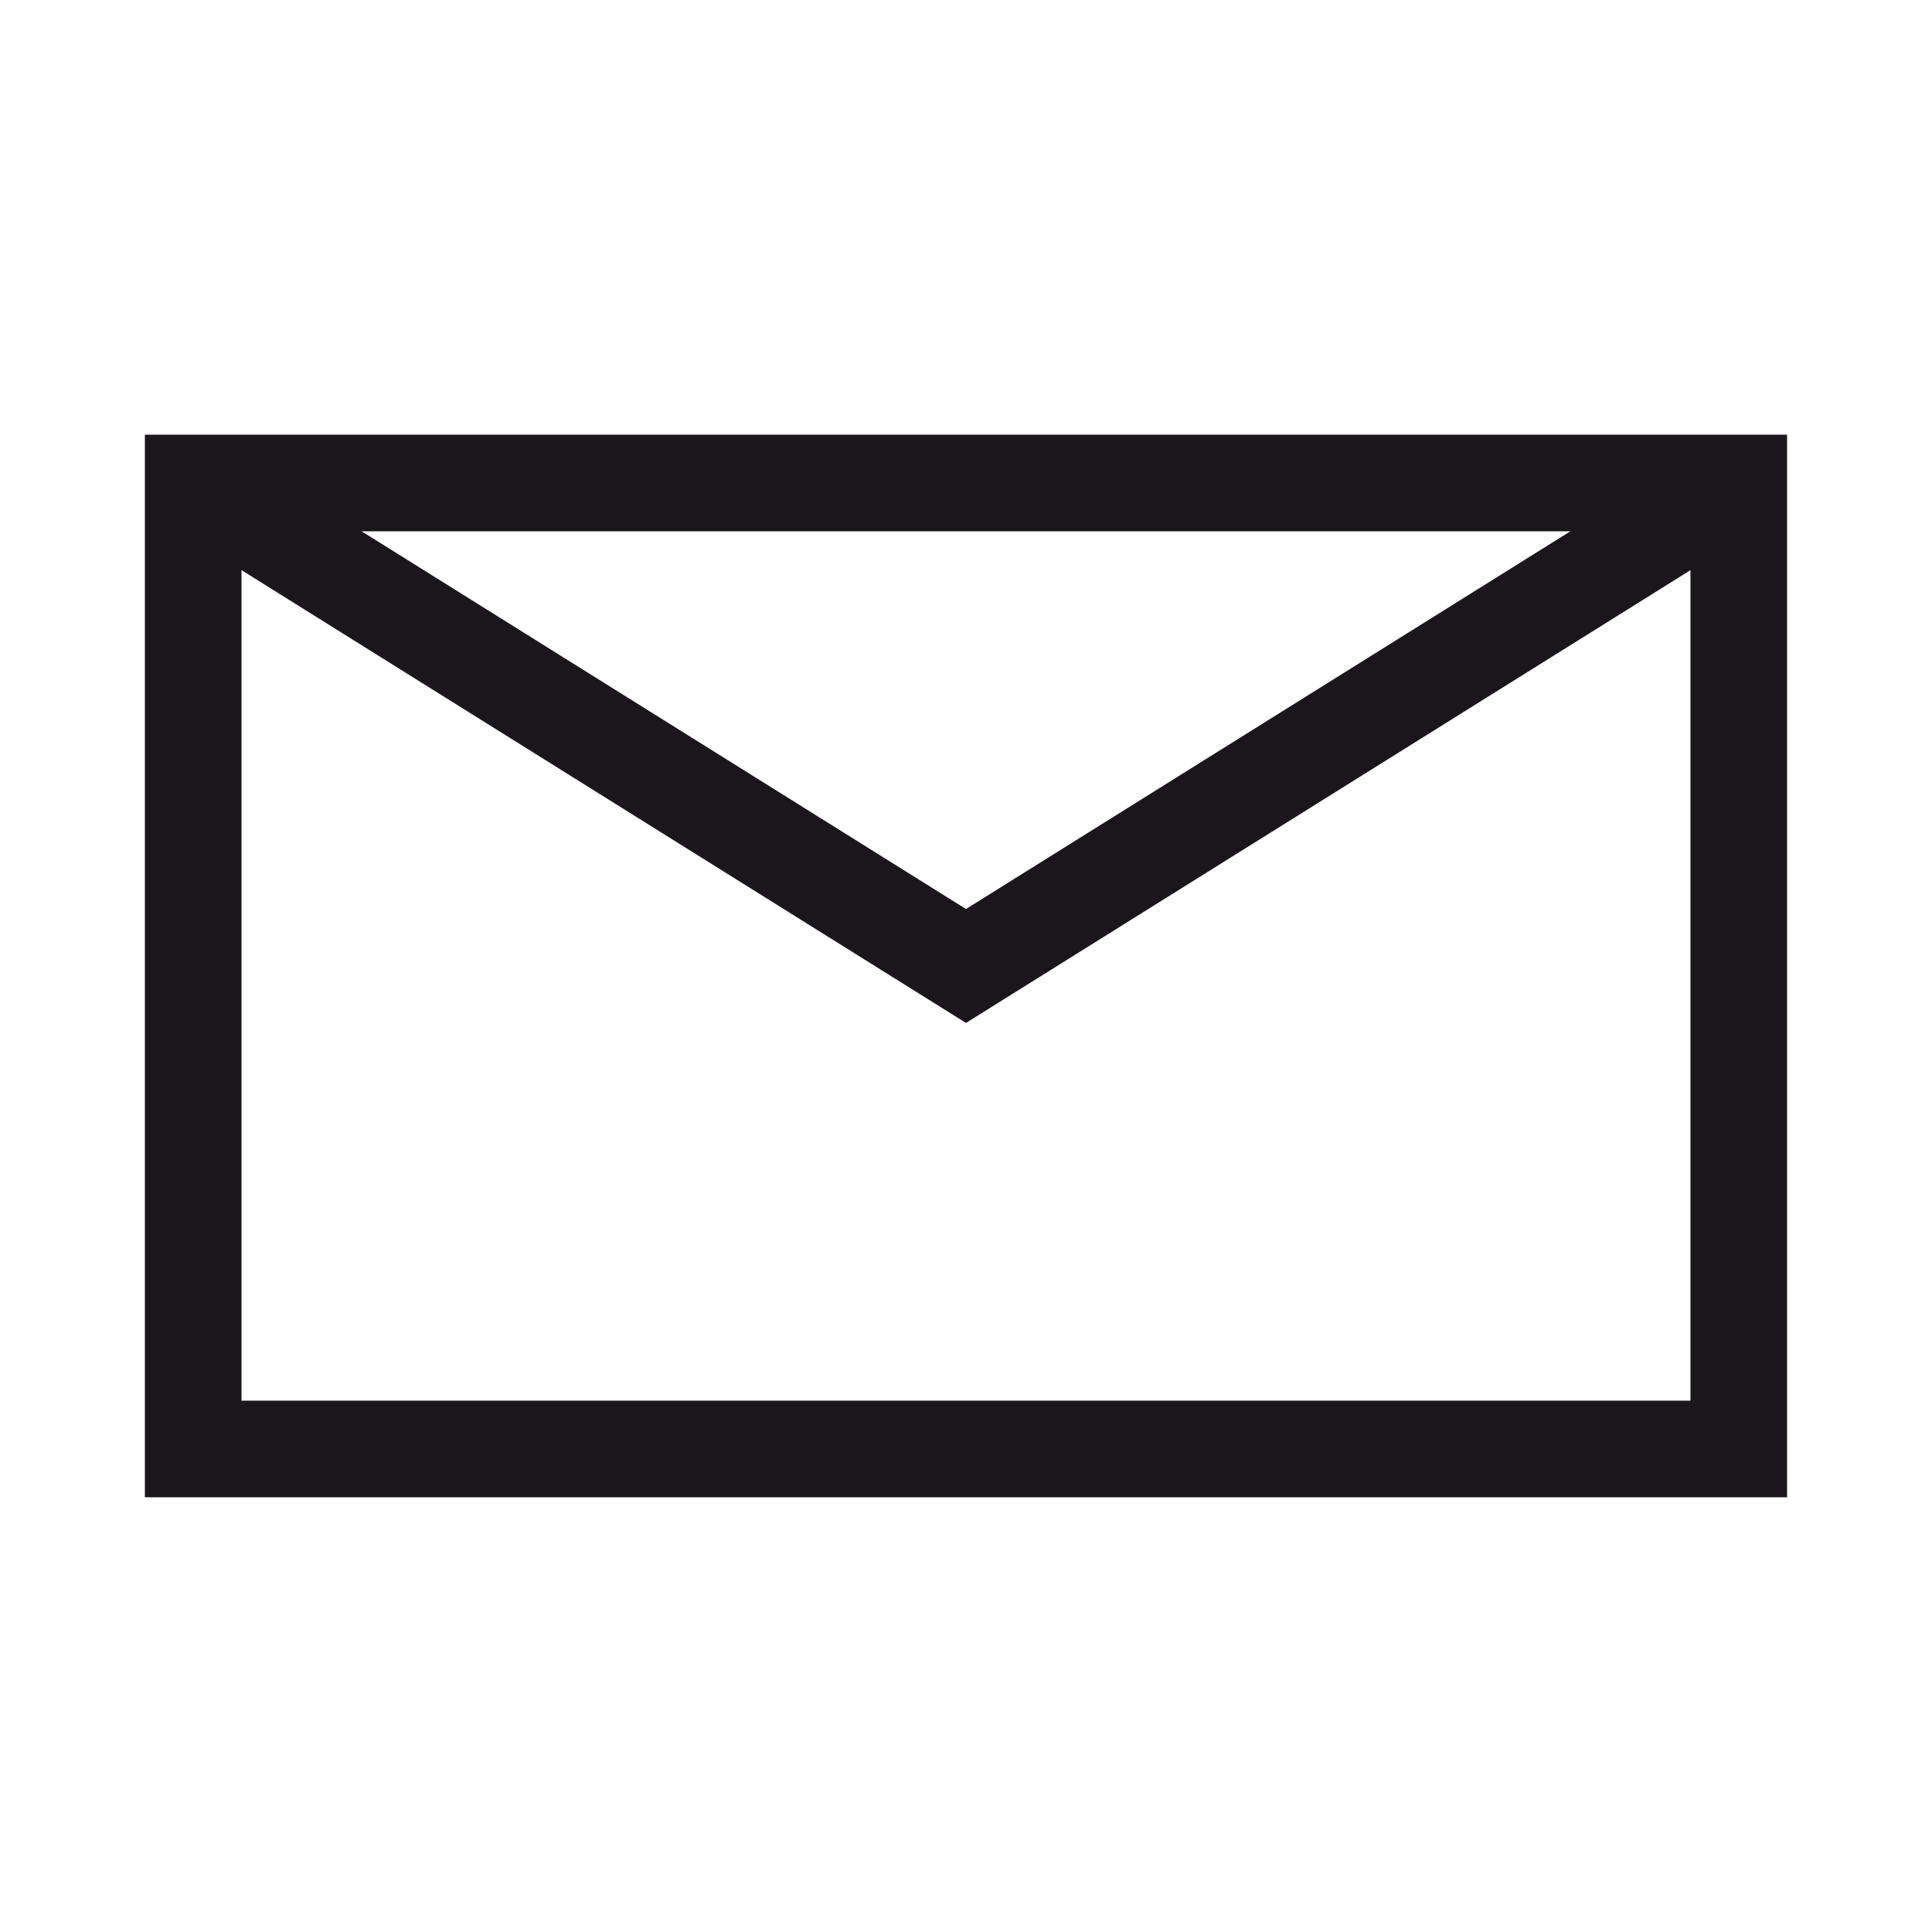
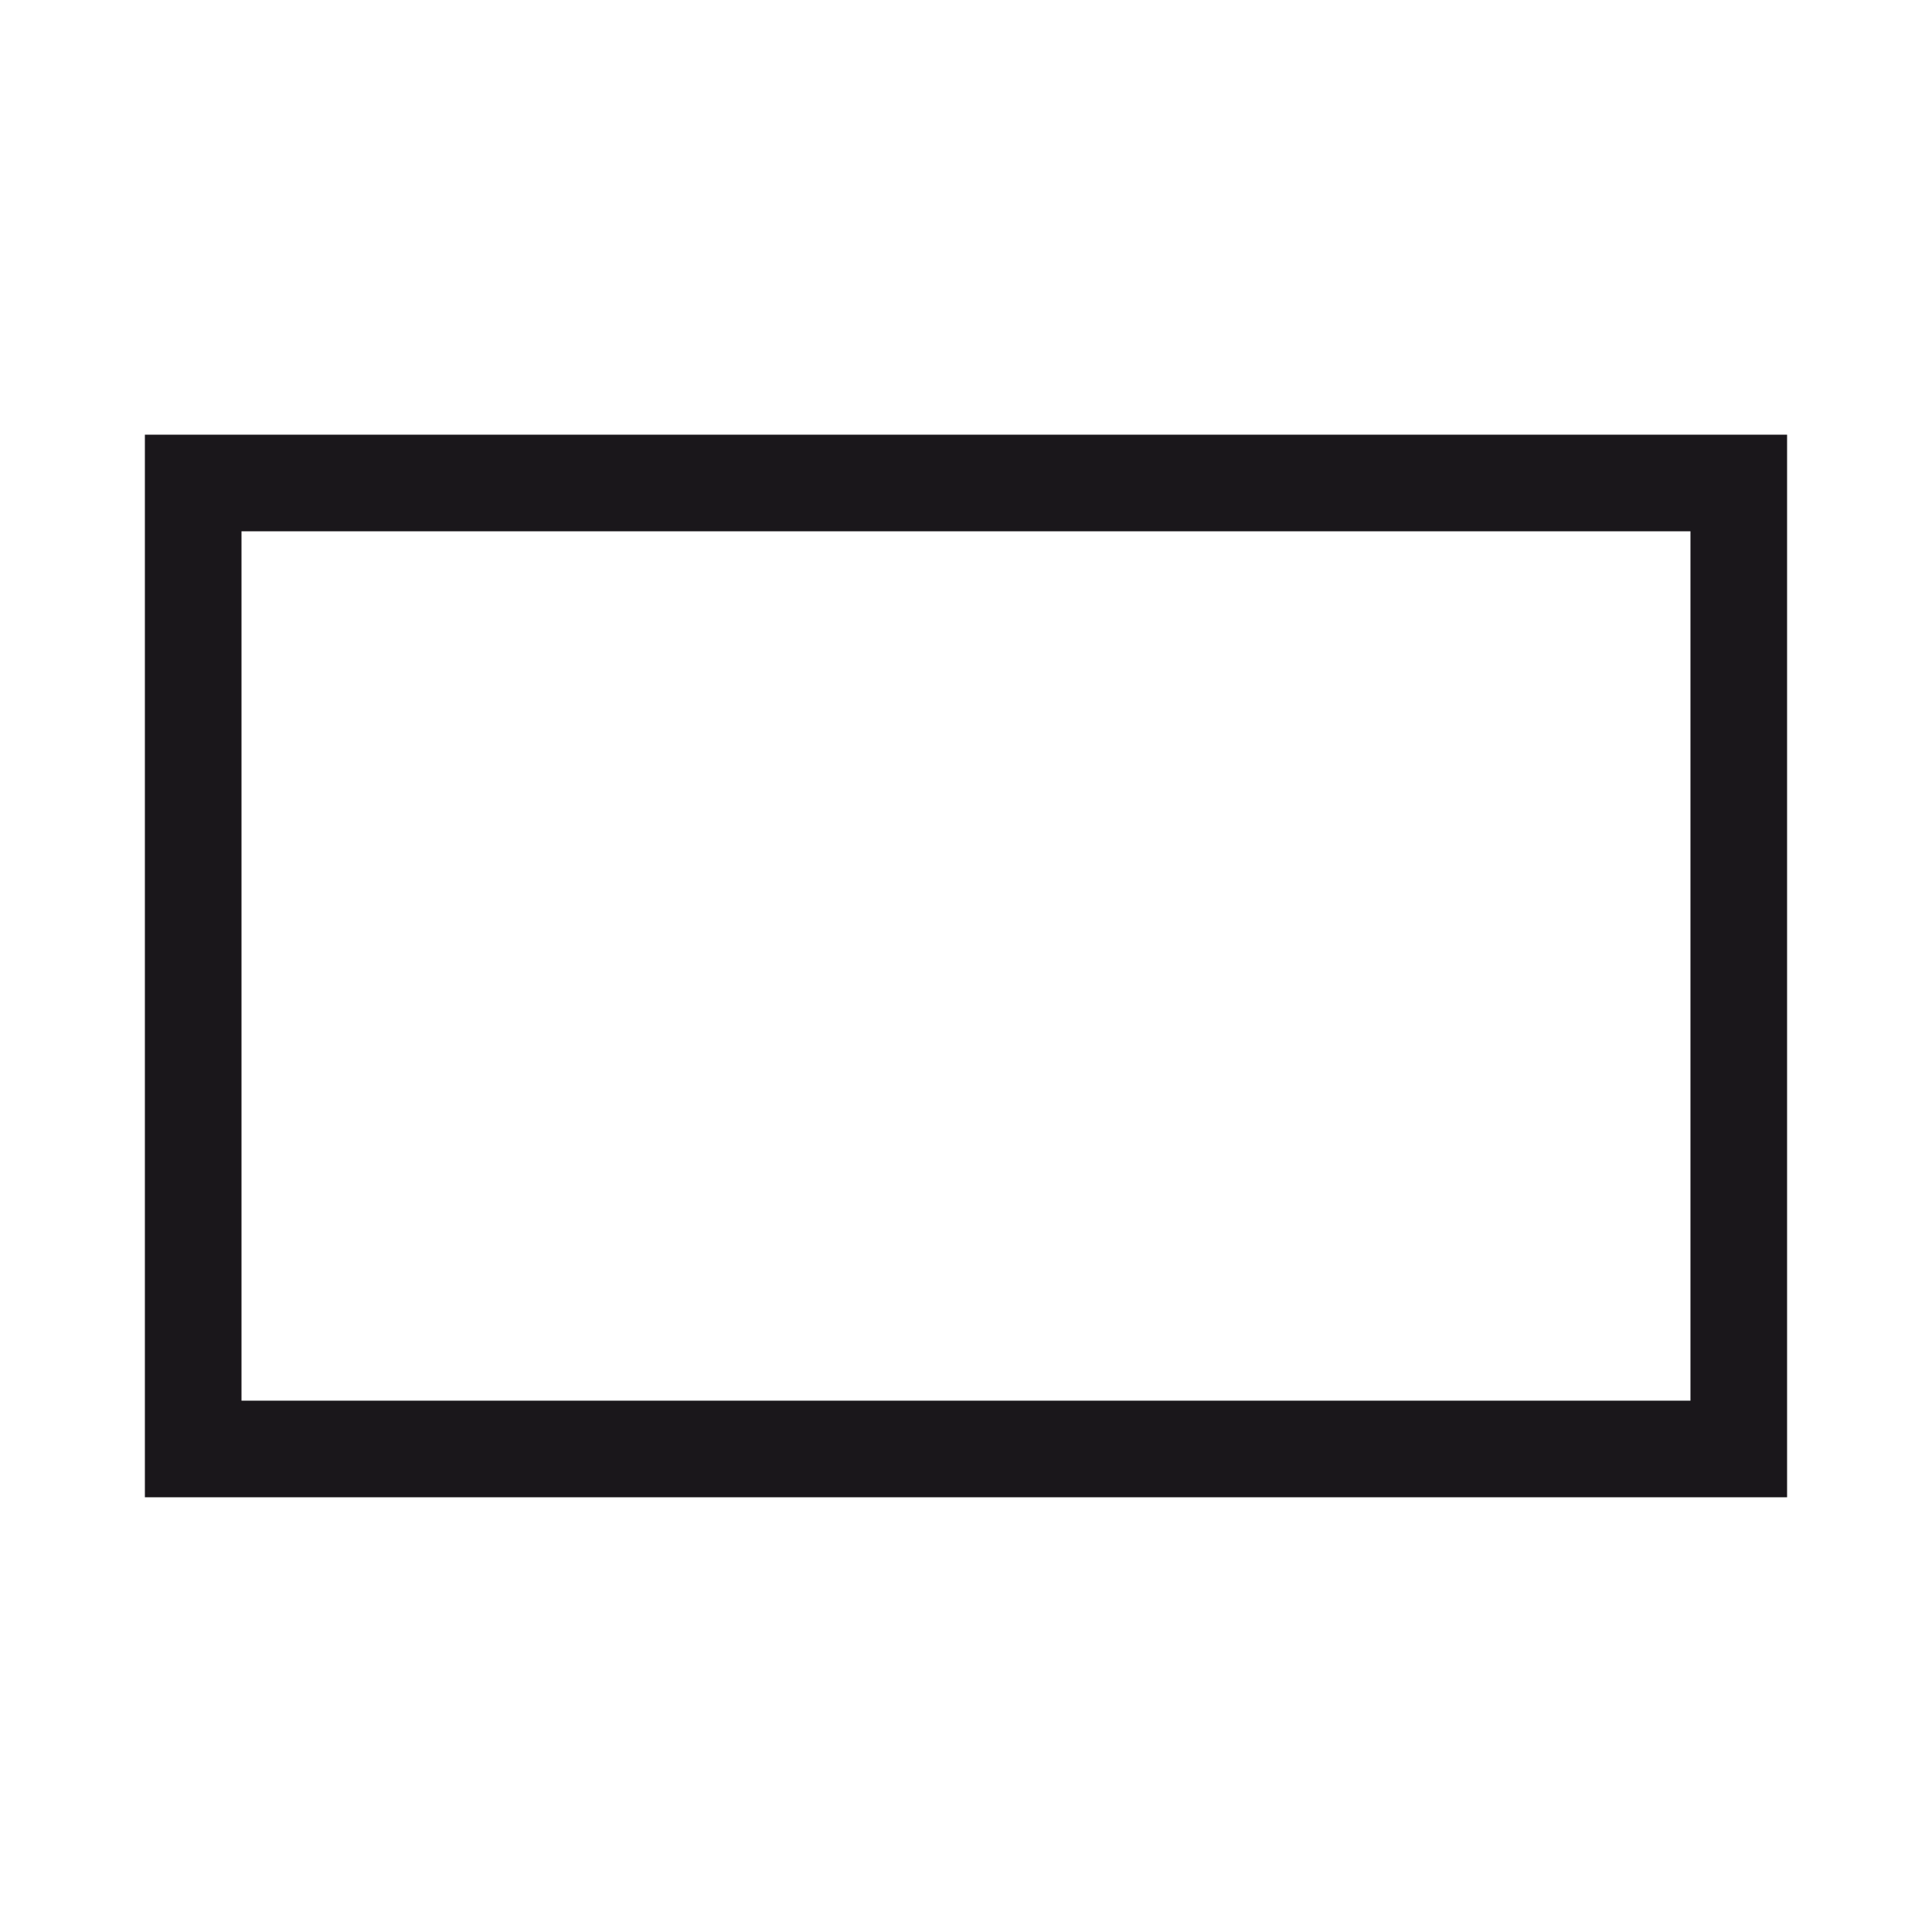
<svg xmlns="http://www.w3.org/2000/svg" id="NEWICons" viewBox="0 0 566.93 566.93">
  <defs>
    <style>.cls-1,.cls-2{fill:none;stroke:#1a171b;stroke-miterlimit:10;stroke-width:28.35px;}.cls-2{fill-rule:evenodd;}</style>
  </defs>
  <title>200213_SAG_Facelift_Icons_Overview_new_naming_Sartorius</title>
  <rect class="cls-1" x="56.69" y="141.73" width="453.54" height="283.46" />
-   <polyline class="cls-2" points="56.69 141.73 283.46 283.46 510.24 141.73" />
</svg>